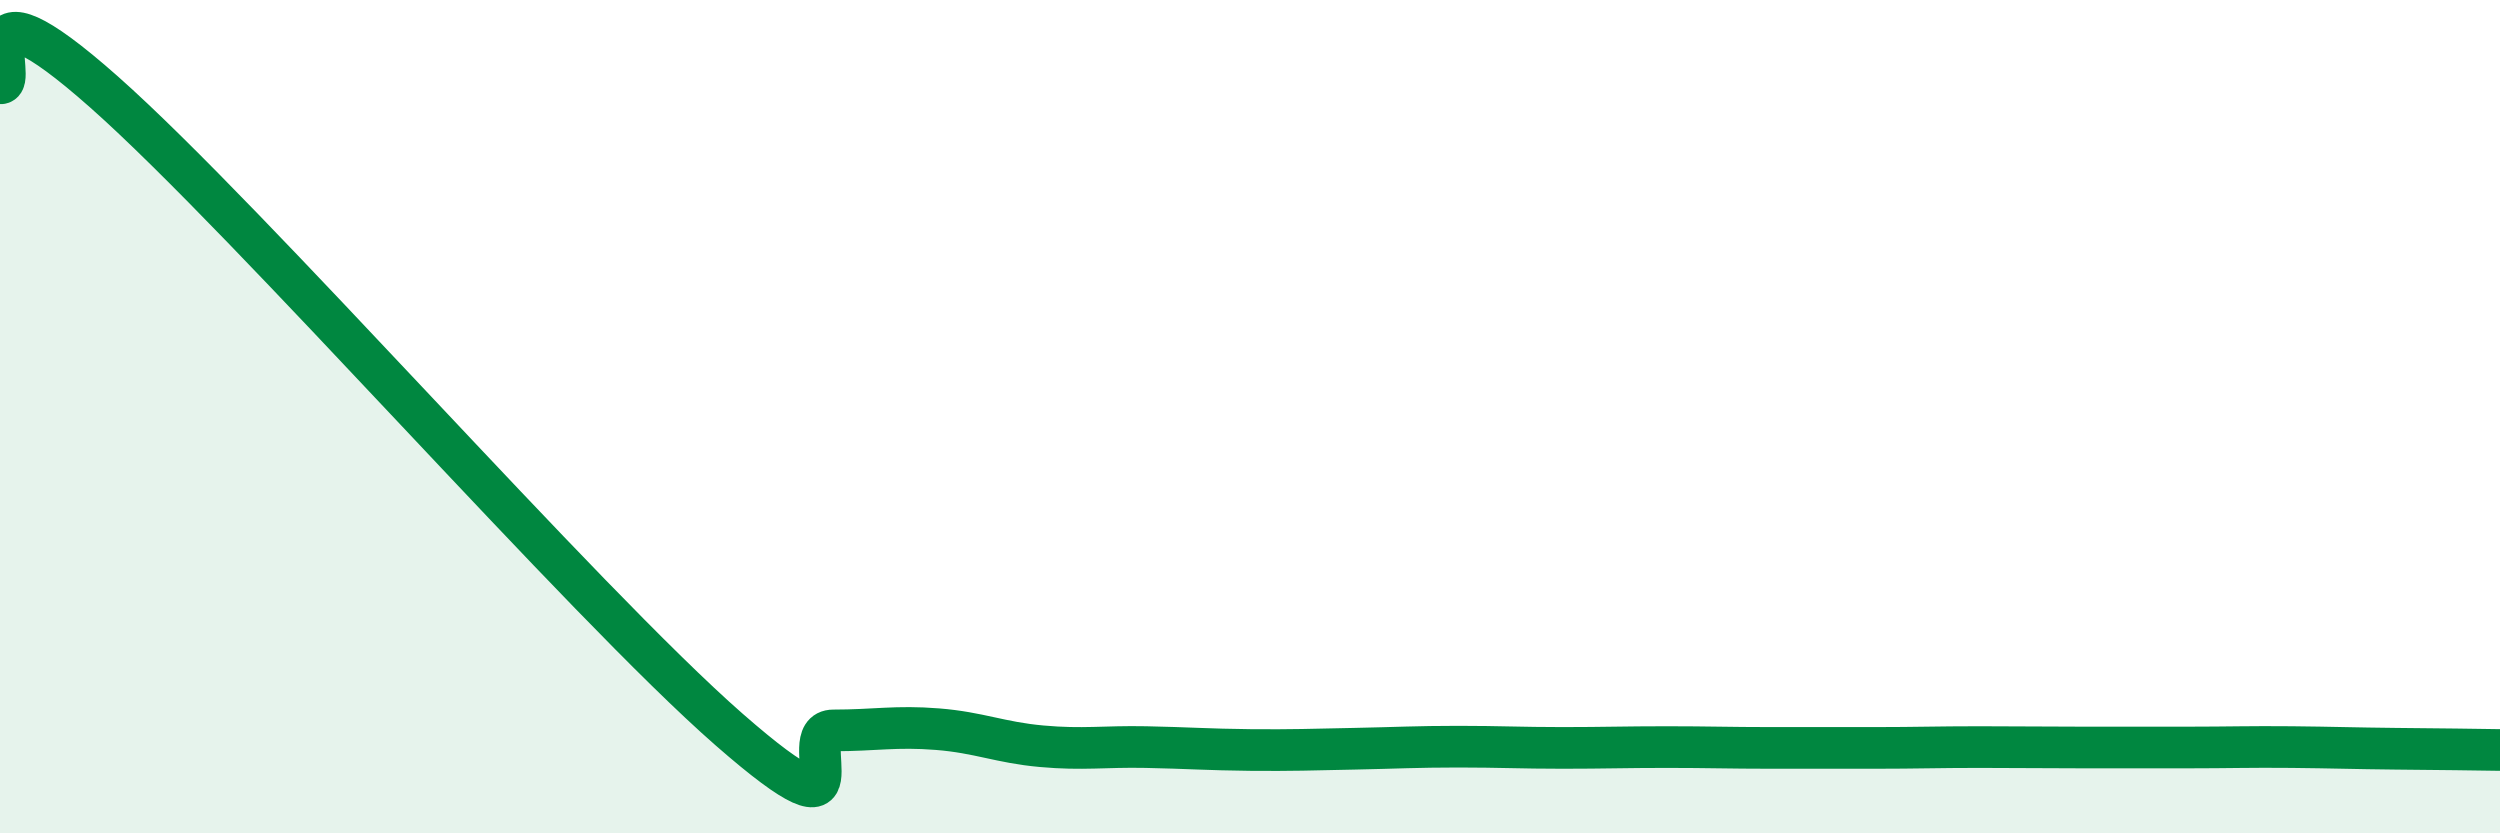
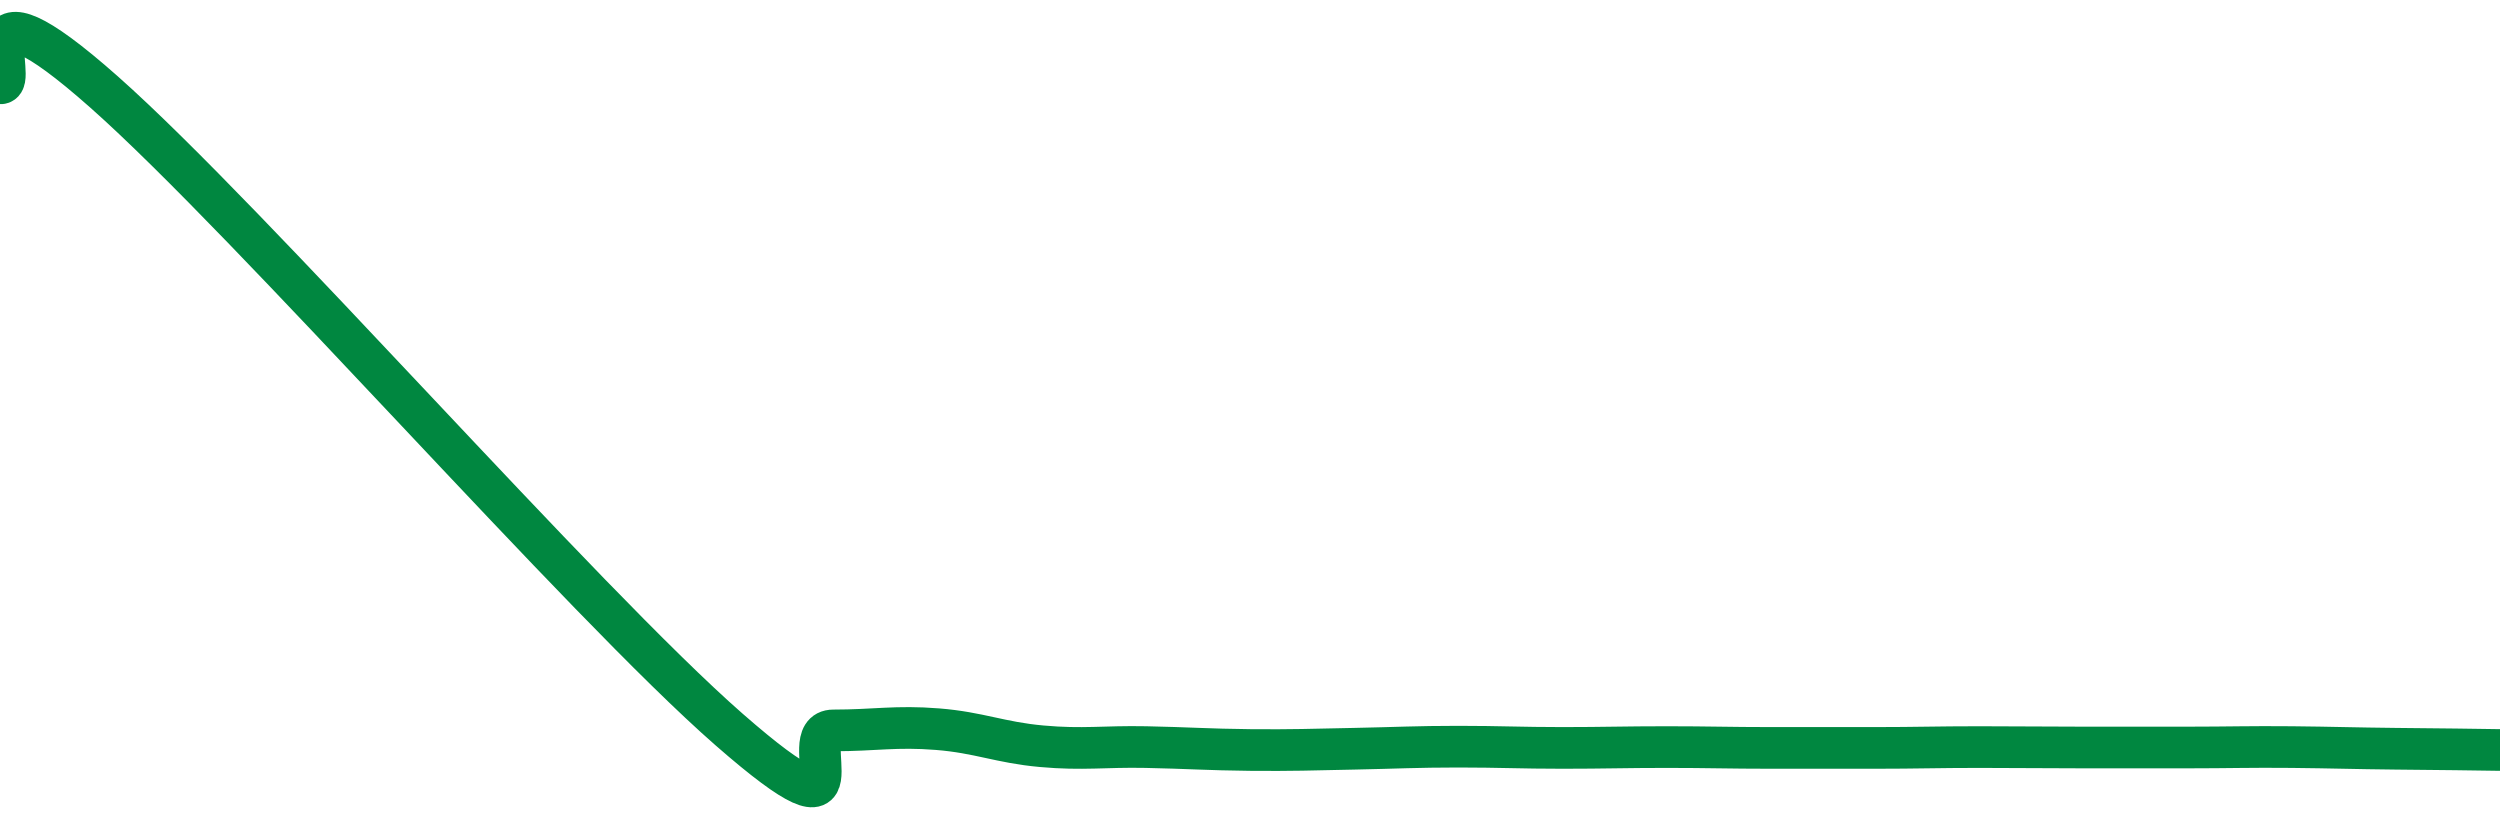
<svg xmlns="http://www.w3.org/2000/svg" width="60" height="20" viewBox="0 0 60 20">
-   <path d="M 0,2 C 0.5,2.04 -1,-0.89 2.5,2.21 C 6,5.31 14,14.45 17.5,17.51 C 21,20.57 19,17.53 20,17.53 C 21,17.53 21.5,17.42 22.5,17.5 C 23.5,17.58 24,17.82 25,17.91 C 26,18 26.5,17.91 27.5,17.93 C 28.5,17.95 29,17.99 30,18 C 31,18.01 31.5,17.99 32.5,17.97 C 33.5,17.95 34,17.92 35,17.92 C 36,17.92 36.5,17.95 37.5,17.95 C 38.5,17.95 39,17.93 40,17.93 C 41,17.93 41.5,17.95 42.5,17.95 C 43.5,17.95 44,17.95 45,17.95 C 46,17.95 46.5,17.93 47.5,17.93 C 48.5,17.93 49,17.94 50,17.94 C 51,17.94 51.5,17.94 52.5,17.94 C 53.5,17.94 54,17.92 55,17.93 C 56,17.94 56.5,17.96 57.5,17.97 C 58.5,17.98 59.5,17.99 60,18L60 20L0 20Z" fill="#008740" opacity="0.1" stroke-linecap="round" stroke-linejoin="round" />
  <path d="M 0,2 C 0.5,2.04 -1,-0.89 2.5,2.21 C 6,5.31 14,14.45 17.5,17.51 C 21,20.57 19,17.53 20,17.53 C 21,17.53 21.5,17.42 22.5,17.5 C 23.5,17.58 24,17.82 25,17.91 C 26,18 26.5,17.91 27.5,17.93 C 28.5,17.95 29,17.99 30,18 C 31,18.01 31.5,17.99 32.5,17.97 C 33.5,17.95 34,17.92 35,17.92 C 36,17.92 36.5,17.95 37.5,17.95 C 38.5,17.95 39,17.93 40,17.93 C 41,17.93 41.5,17.95 42.5,17.95 C 43.5,17.95 44,17.95 45,17.95 C 46,17.95 46.5,17.93 47.5,17.93 C 48.5,17.93 49,17.94 50,17.94 C 51,17.94 51.5,17.94 52.5,17.94 C 53.5,17.94 54,17.92 55,17.93 C 56,17.94 56.5,17.96 57.5,17.97 C 58.5,17.98 59.5,17.99 60,18" stroke="#008740" stroke-width="1" fill="none" stroke-linecap="round" stroke-linejoin="round" />
</svg>